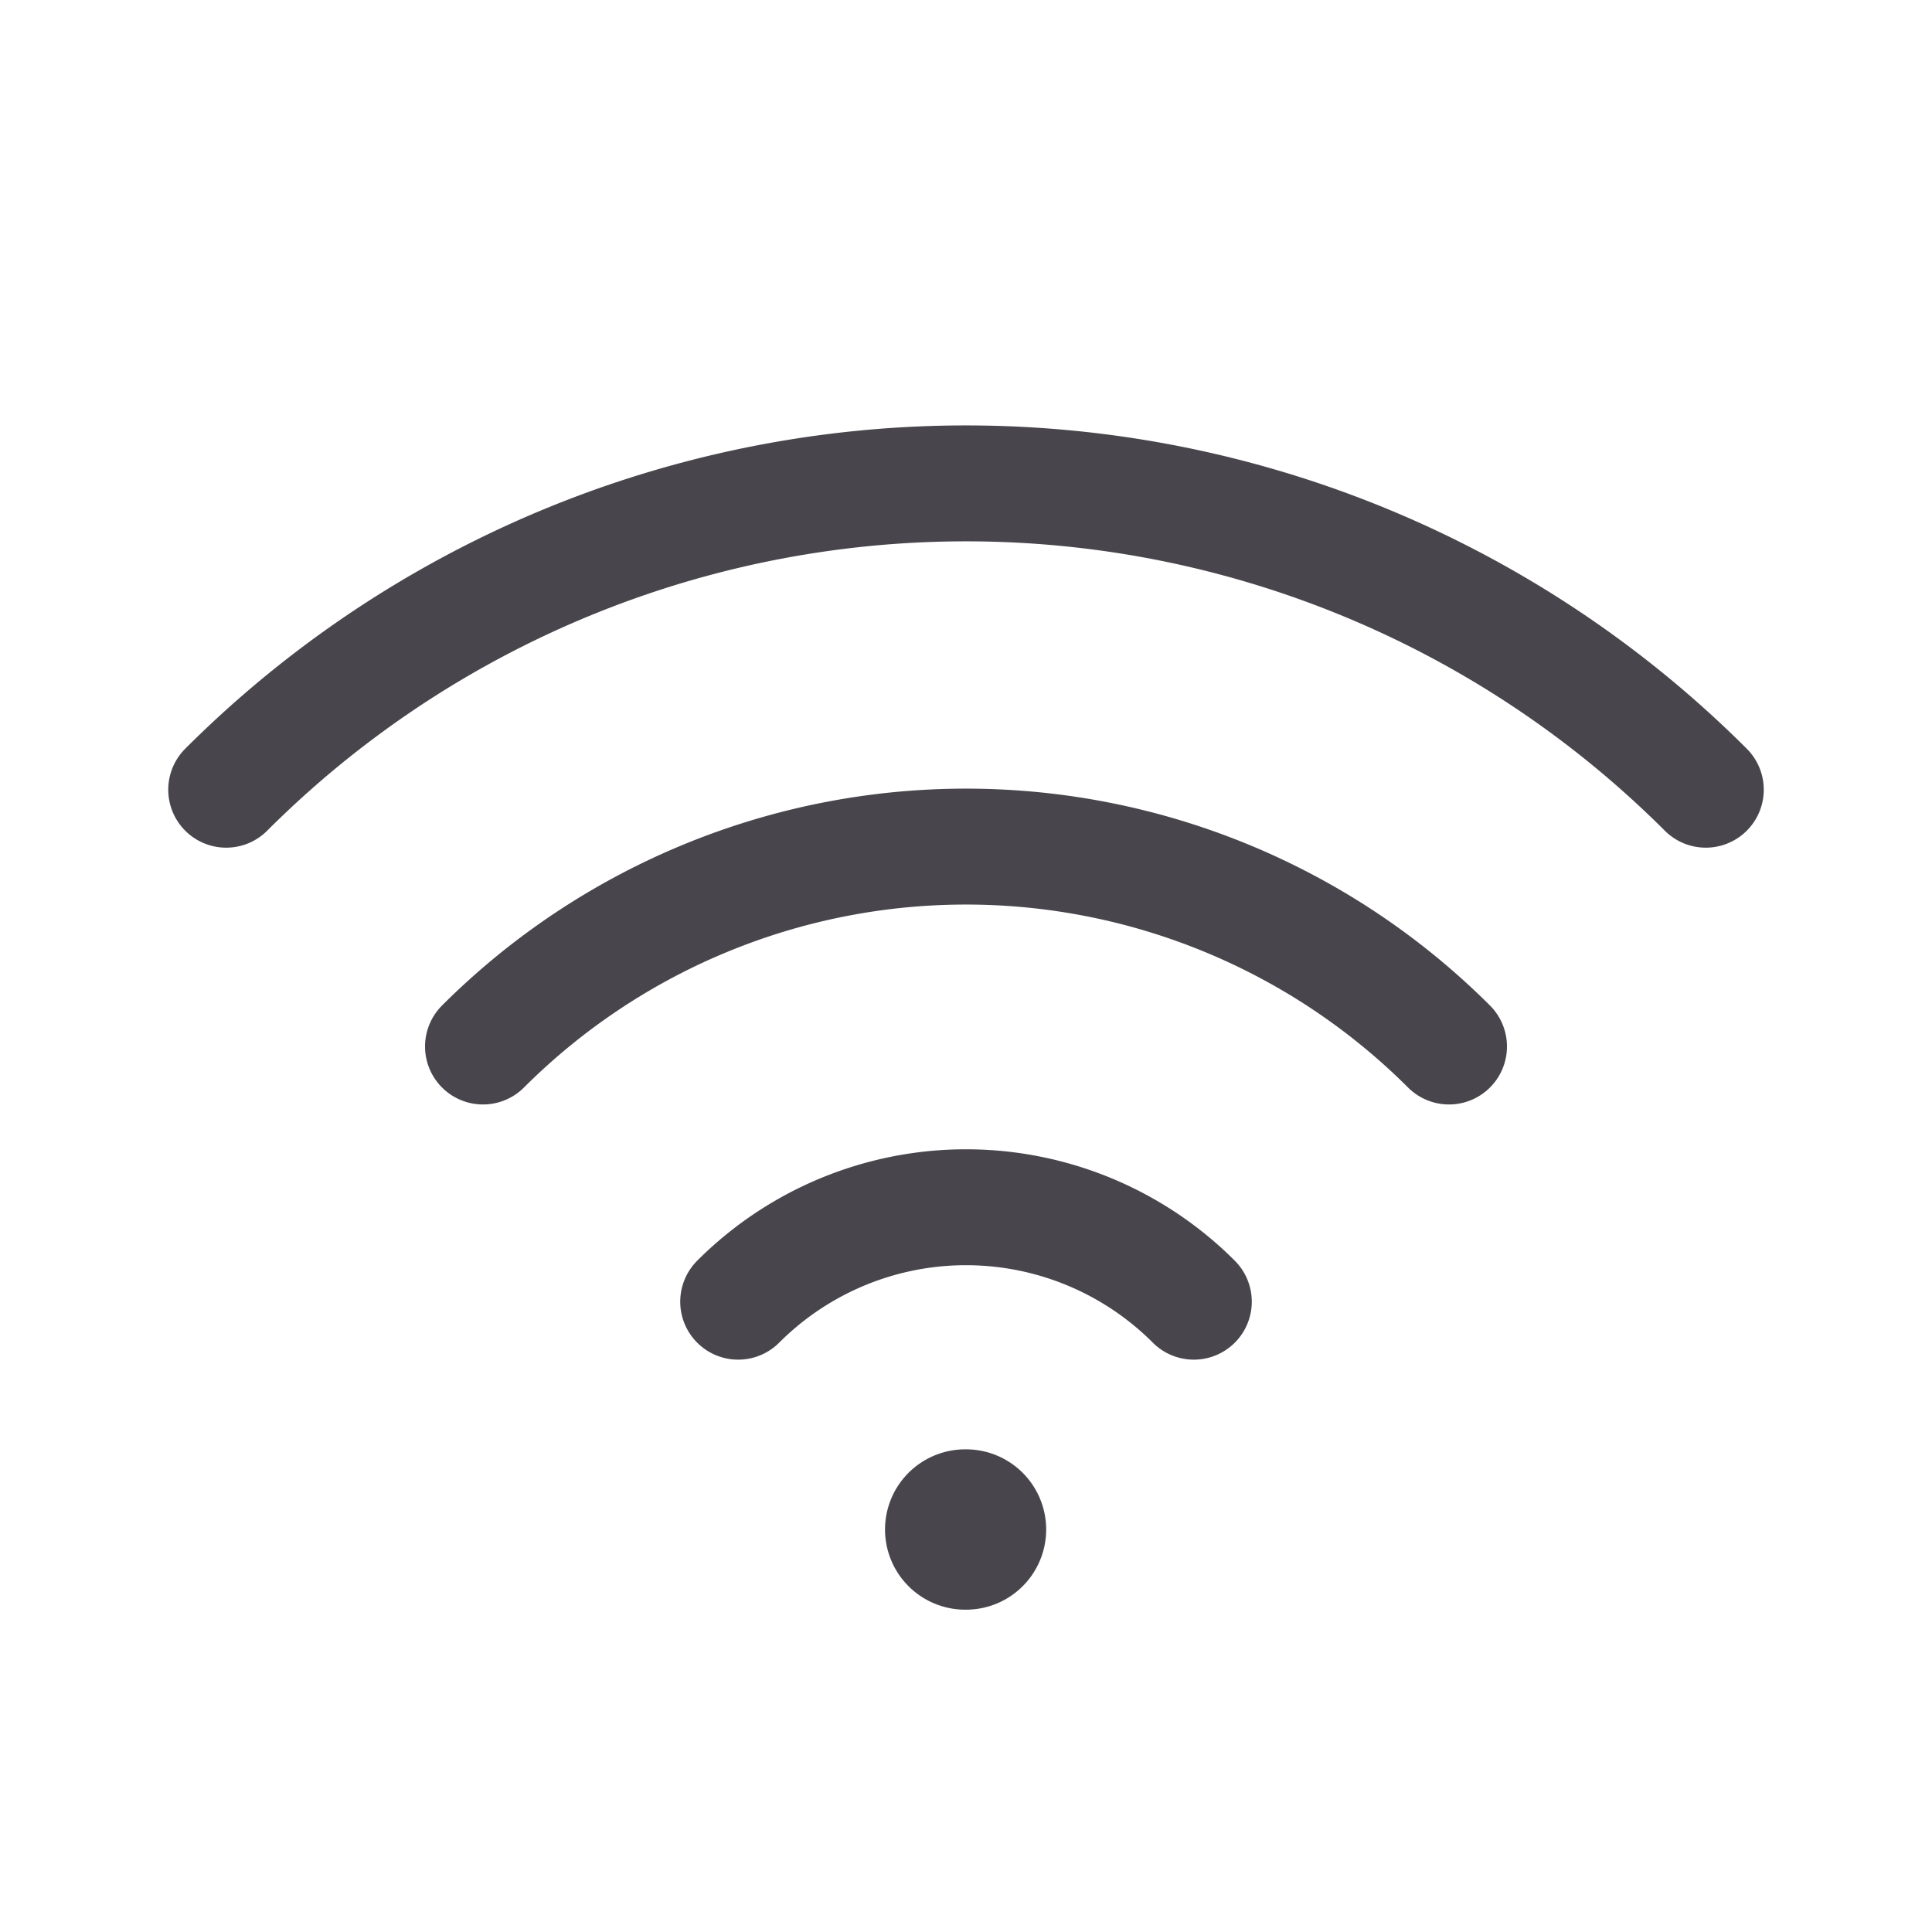
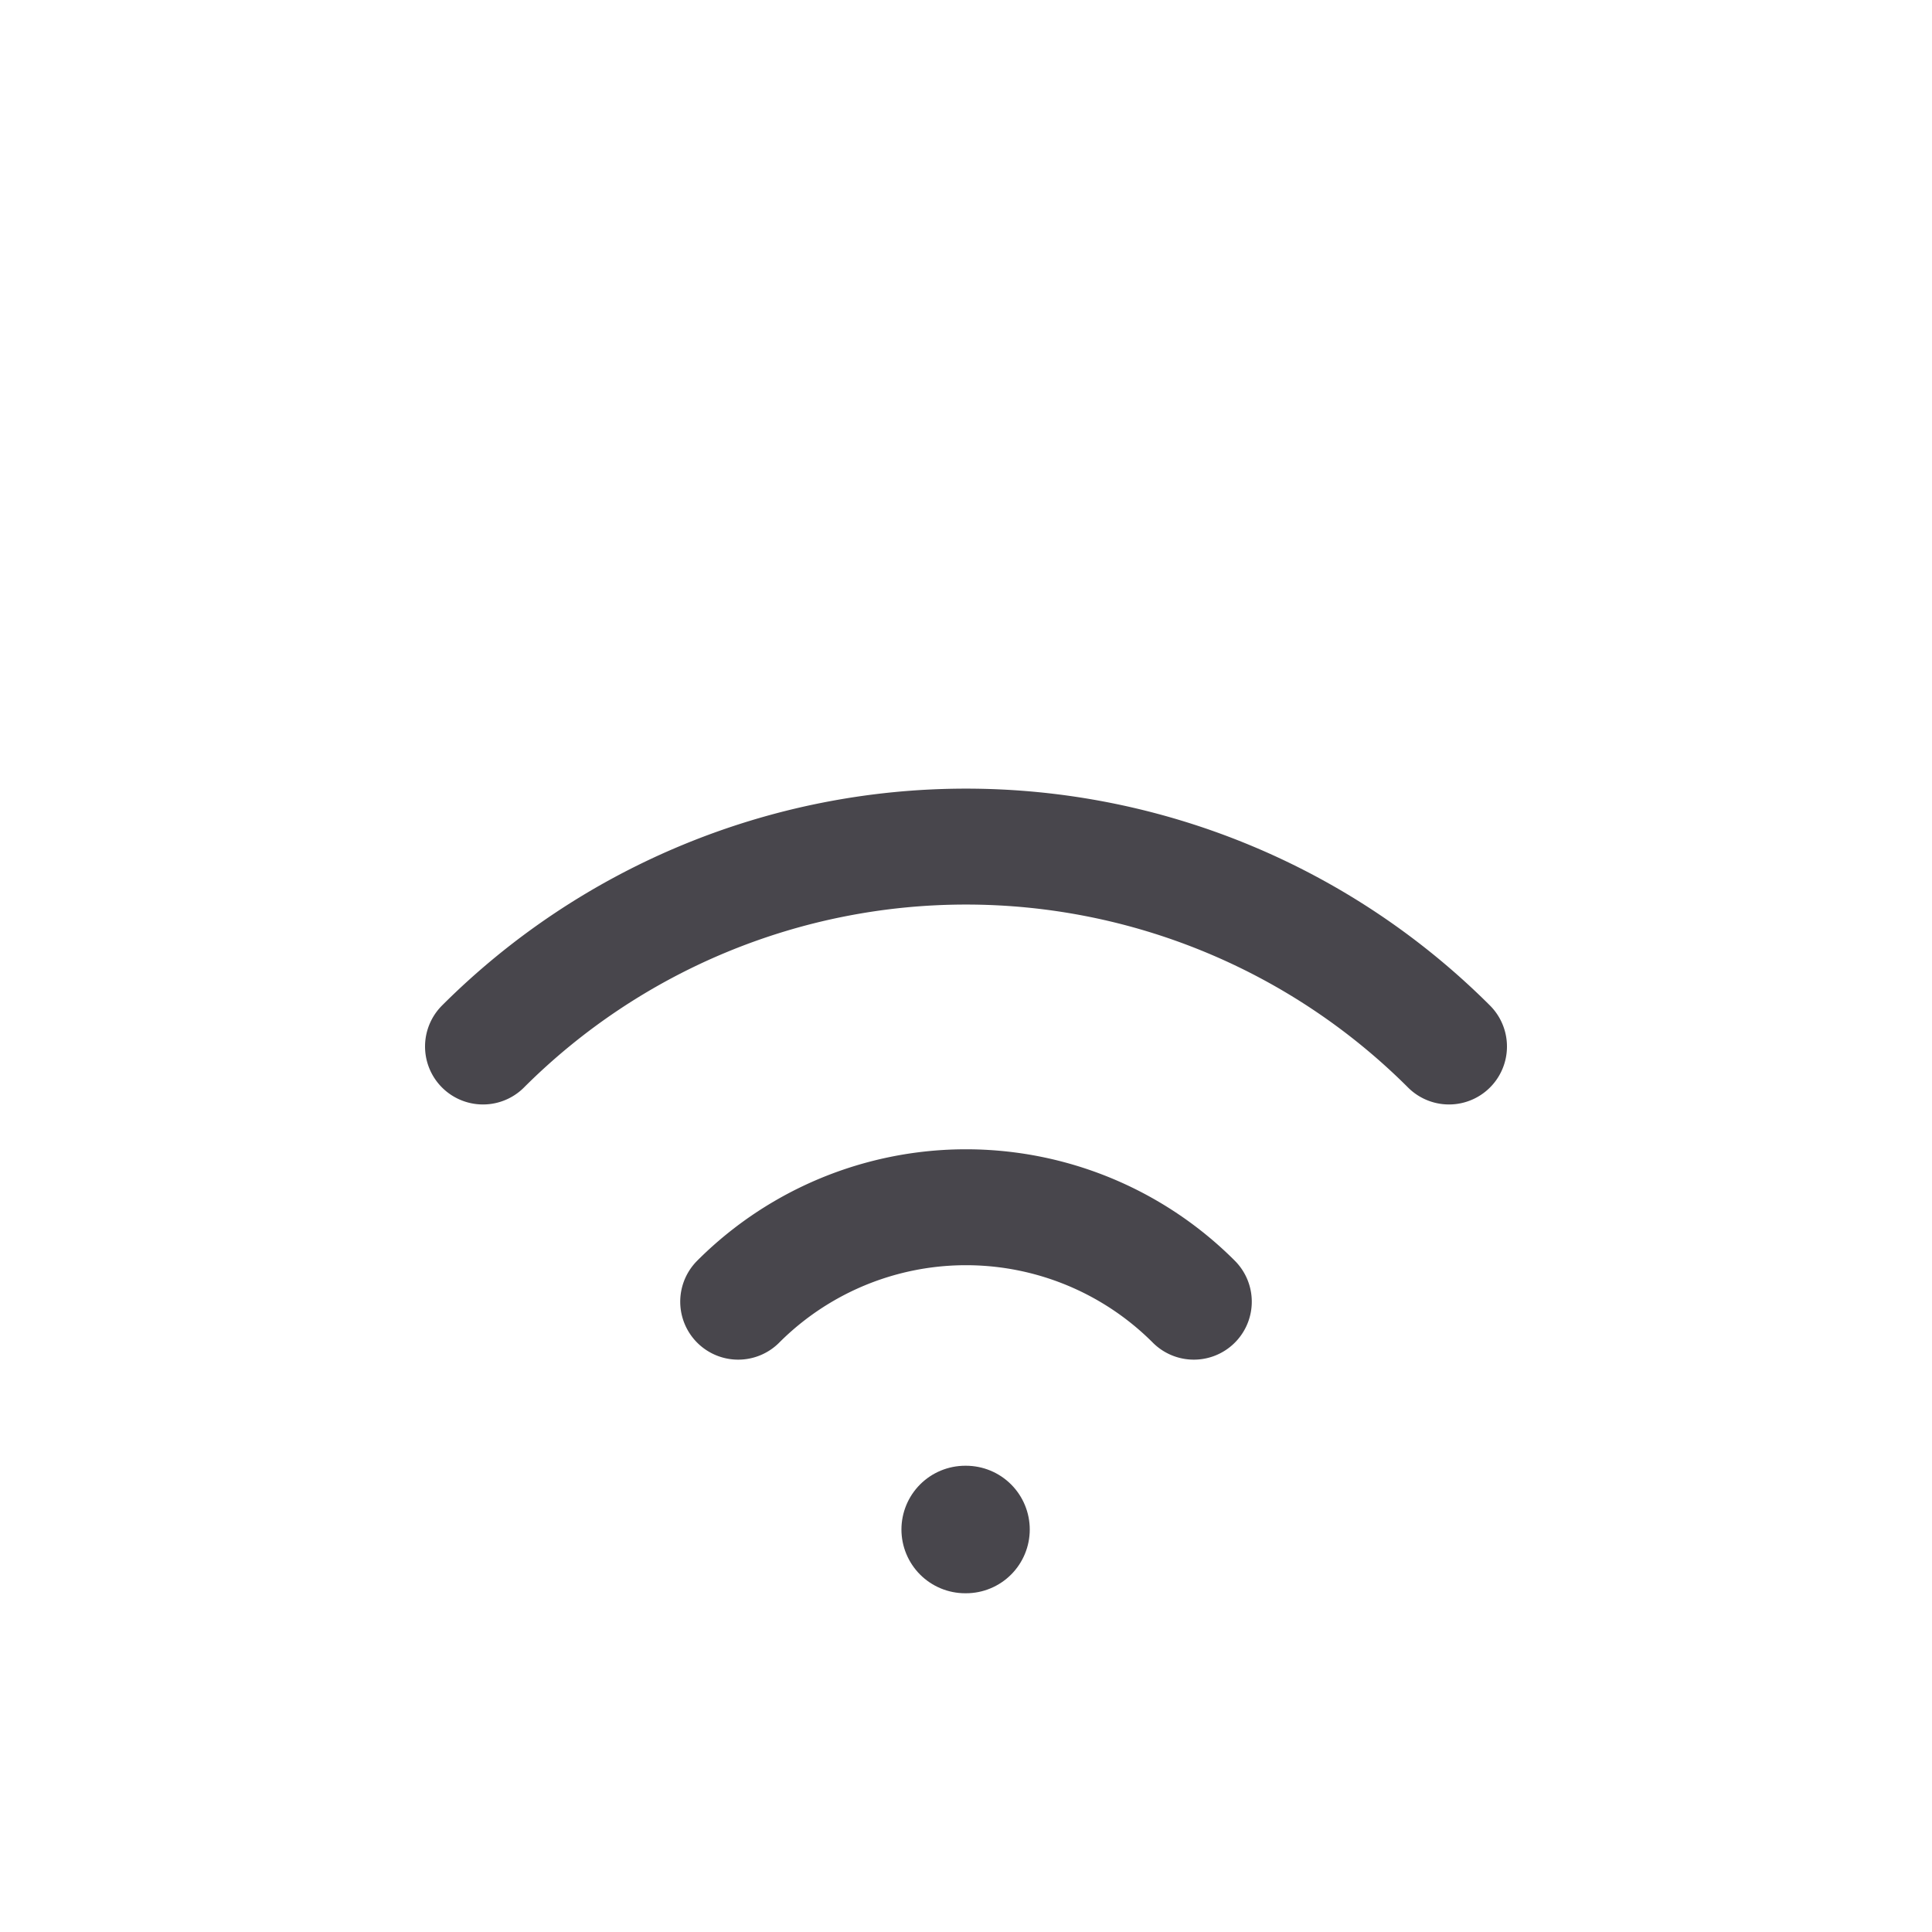
<svg xmlns="http://www.w3.org/2000/svg" width="800px" height="800px" viewBox="0 0 24 24" fill="none" stroke="#48464C" stroke-width="0" stroke-linecap="round" stroke-linejoin="miter">
  <g id="SVGRepo_bgCarrier" stroke-width="0" />
  <g id="SVGRepo_tracerCarrier" stroke-linecap="round" stroke-linejoin="round" stroke="#48464C" stroke-width="1.44">
    <line x1="11.99" y1="19" x2="12" y2="19" stroke-linecap="round" stroke-width="1.584" />
    <path d="M6,13a8.49,8.49,0,0,1,12,0" />
-     <path d="M2.81,9.81a13,13,0,0,1,18.38,0" />
    <path d="M9.17,16.17a4,4,0,0,1,5.66,0" />
  </g>
  <g id="SVGRepo_iconCarrier">
-     <line x1="11.99" y1="19" x2="12" y2="19" stroke-linecap="round" stroke-width="1.992" />
-     <path d="M6,13a8.49,8.49,0,0,1,12,0" />
-     <path d="M2.81,9.81a13,13,0,0,1,18.38,0" />
    <path d="M9.17,16.17a4,4,0,0,1,5.66,0" />
  </g>
</svg>